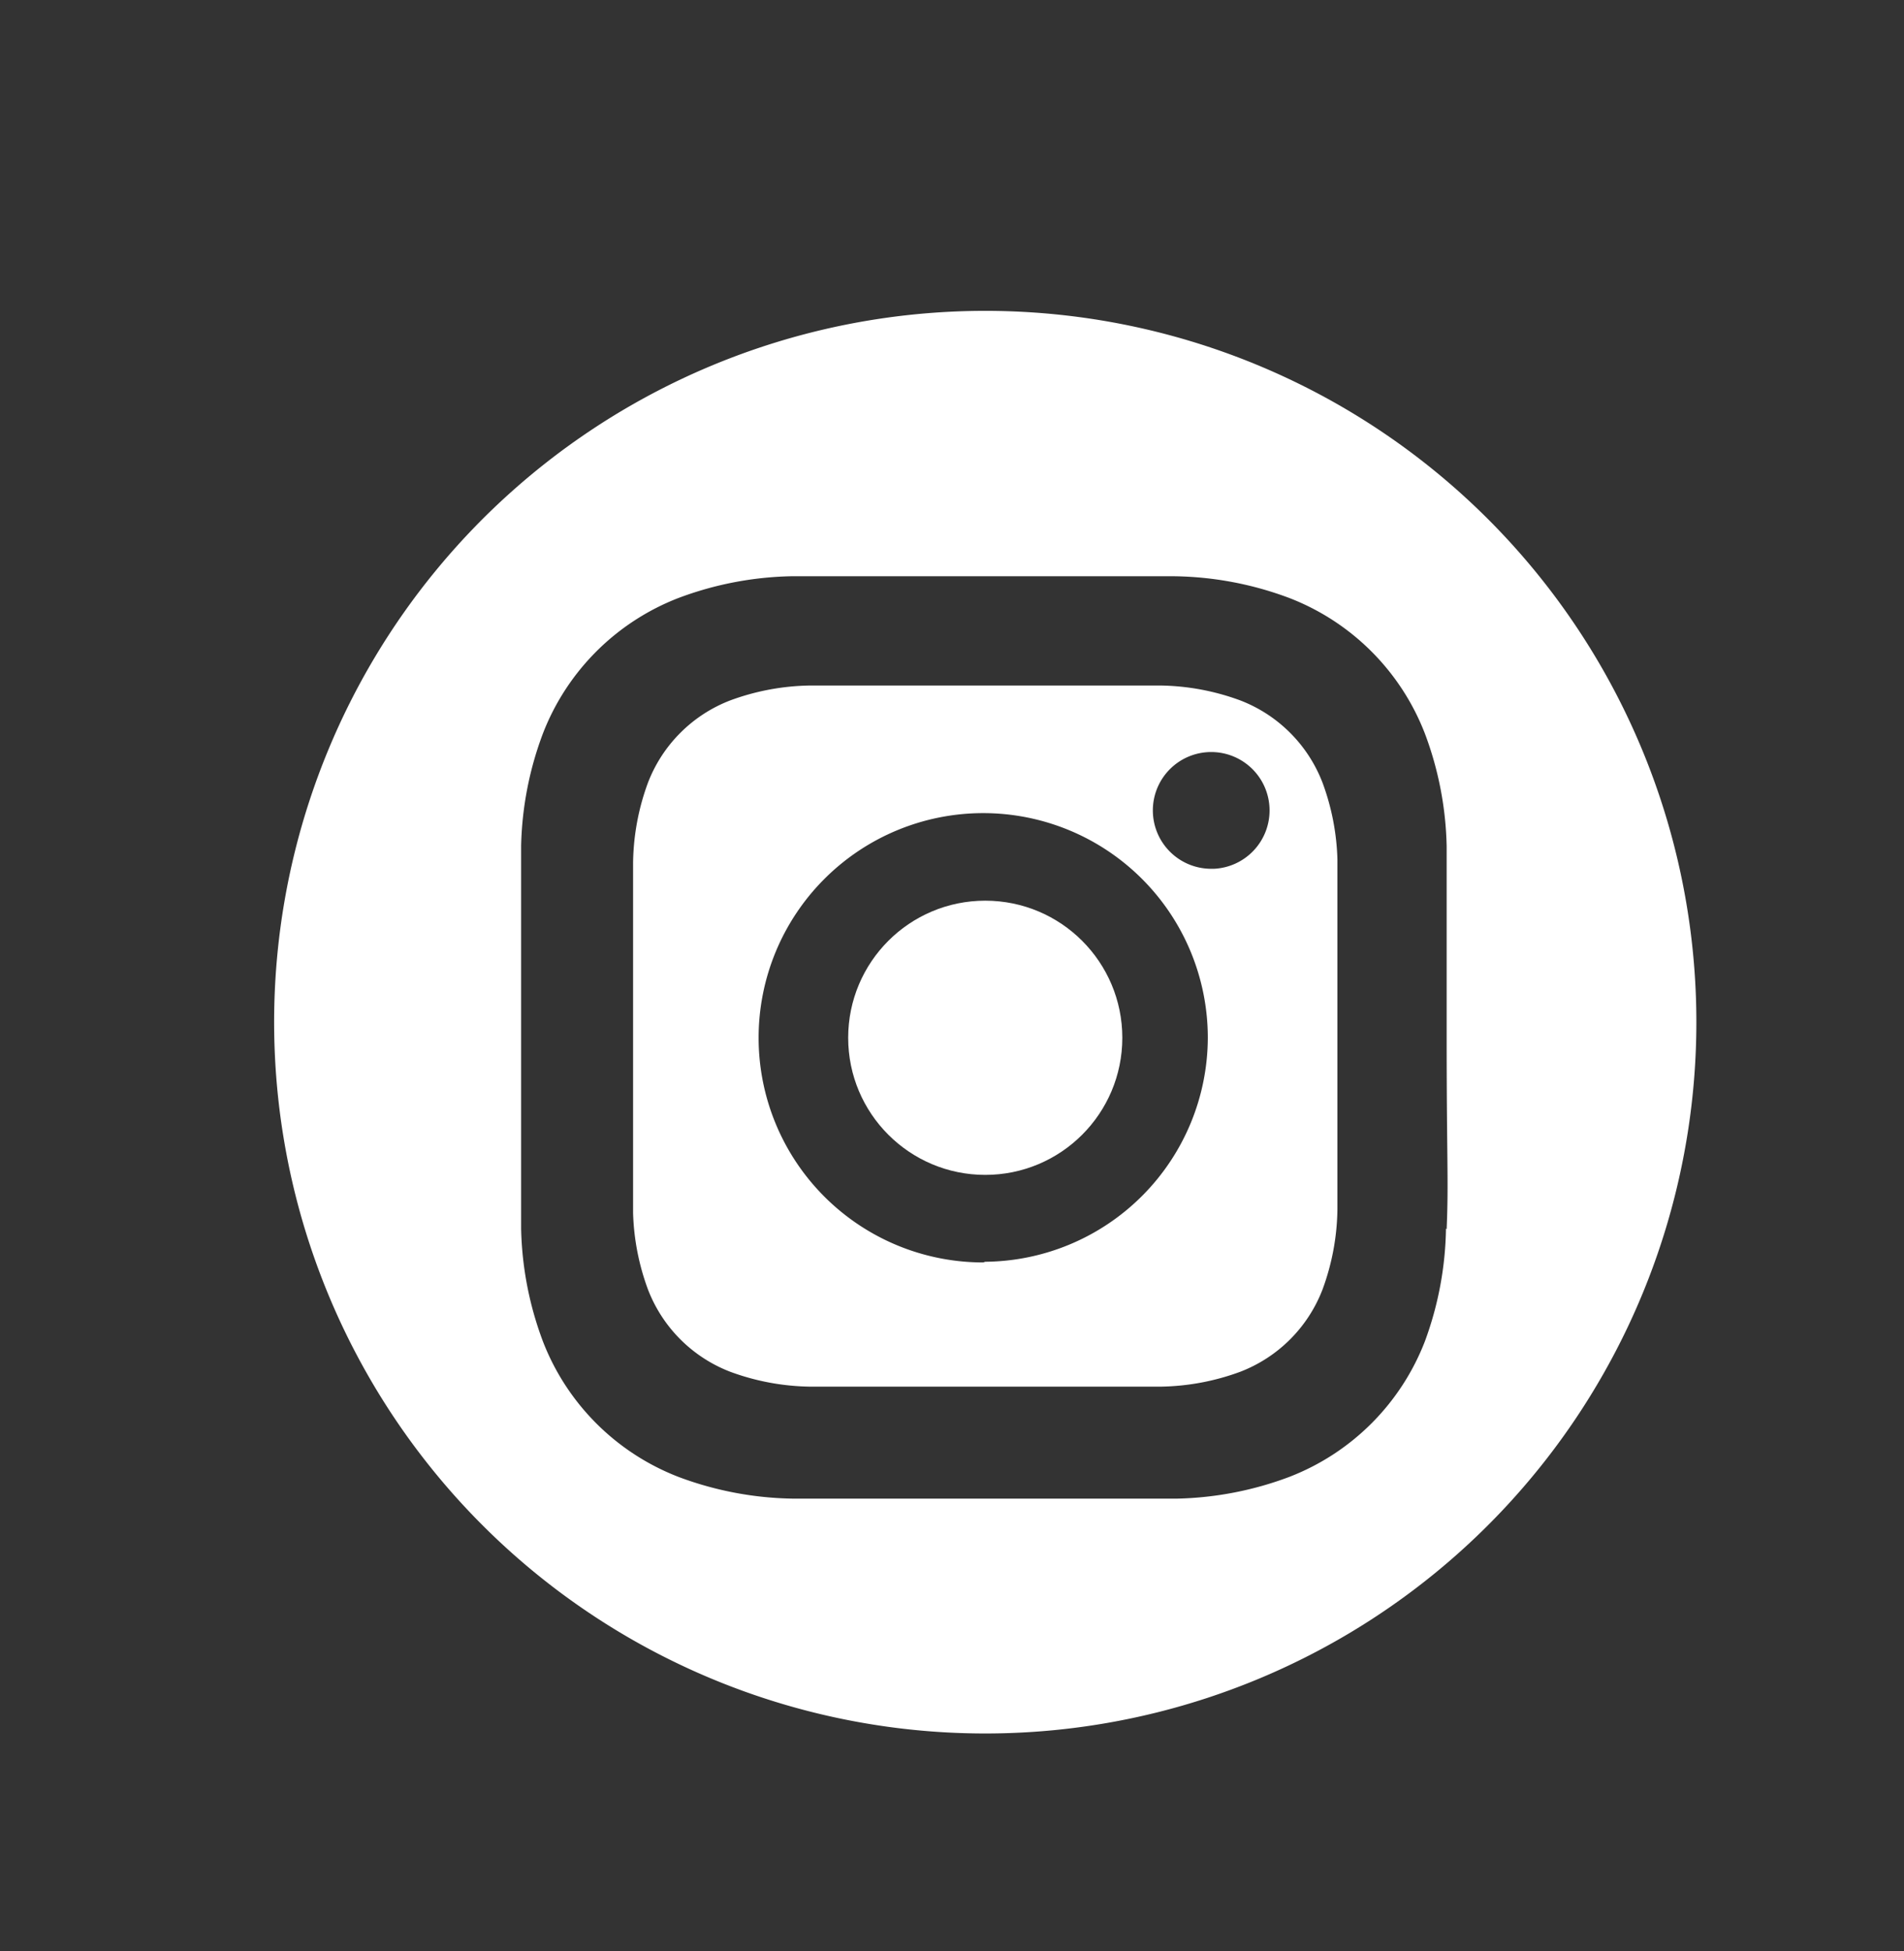
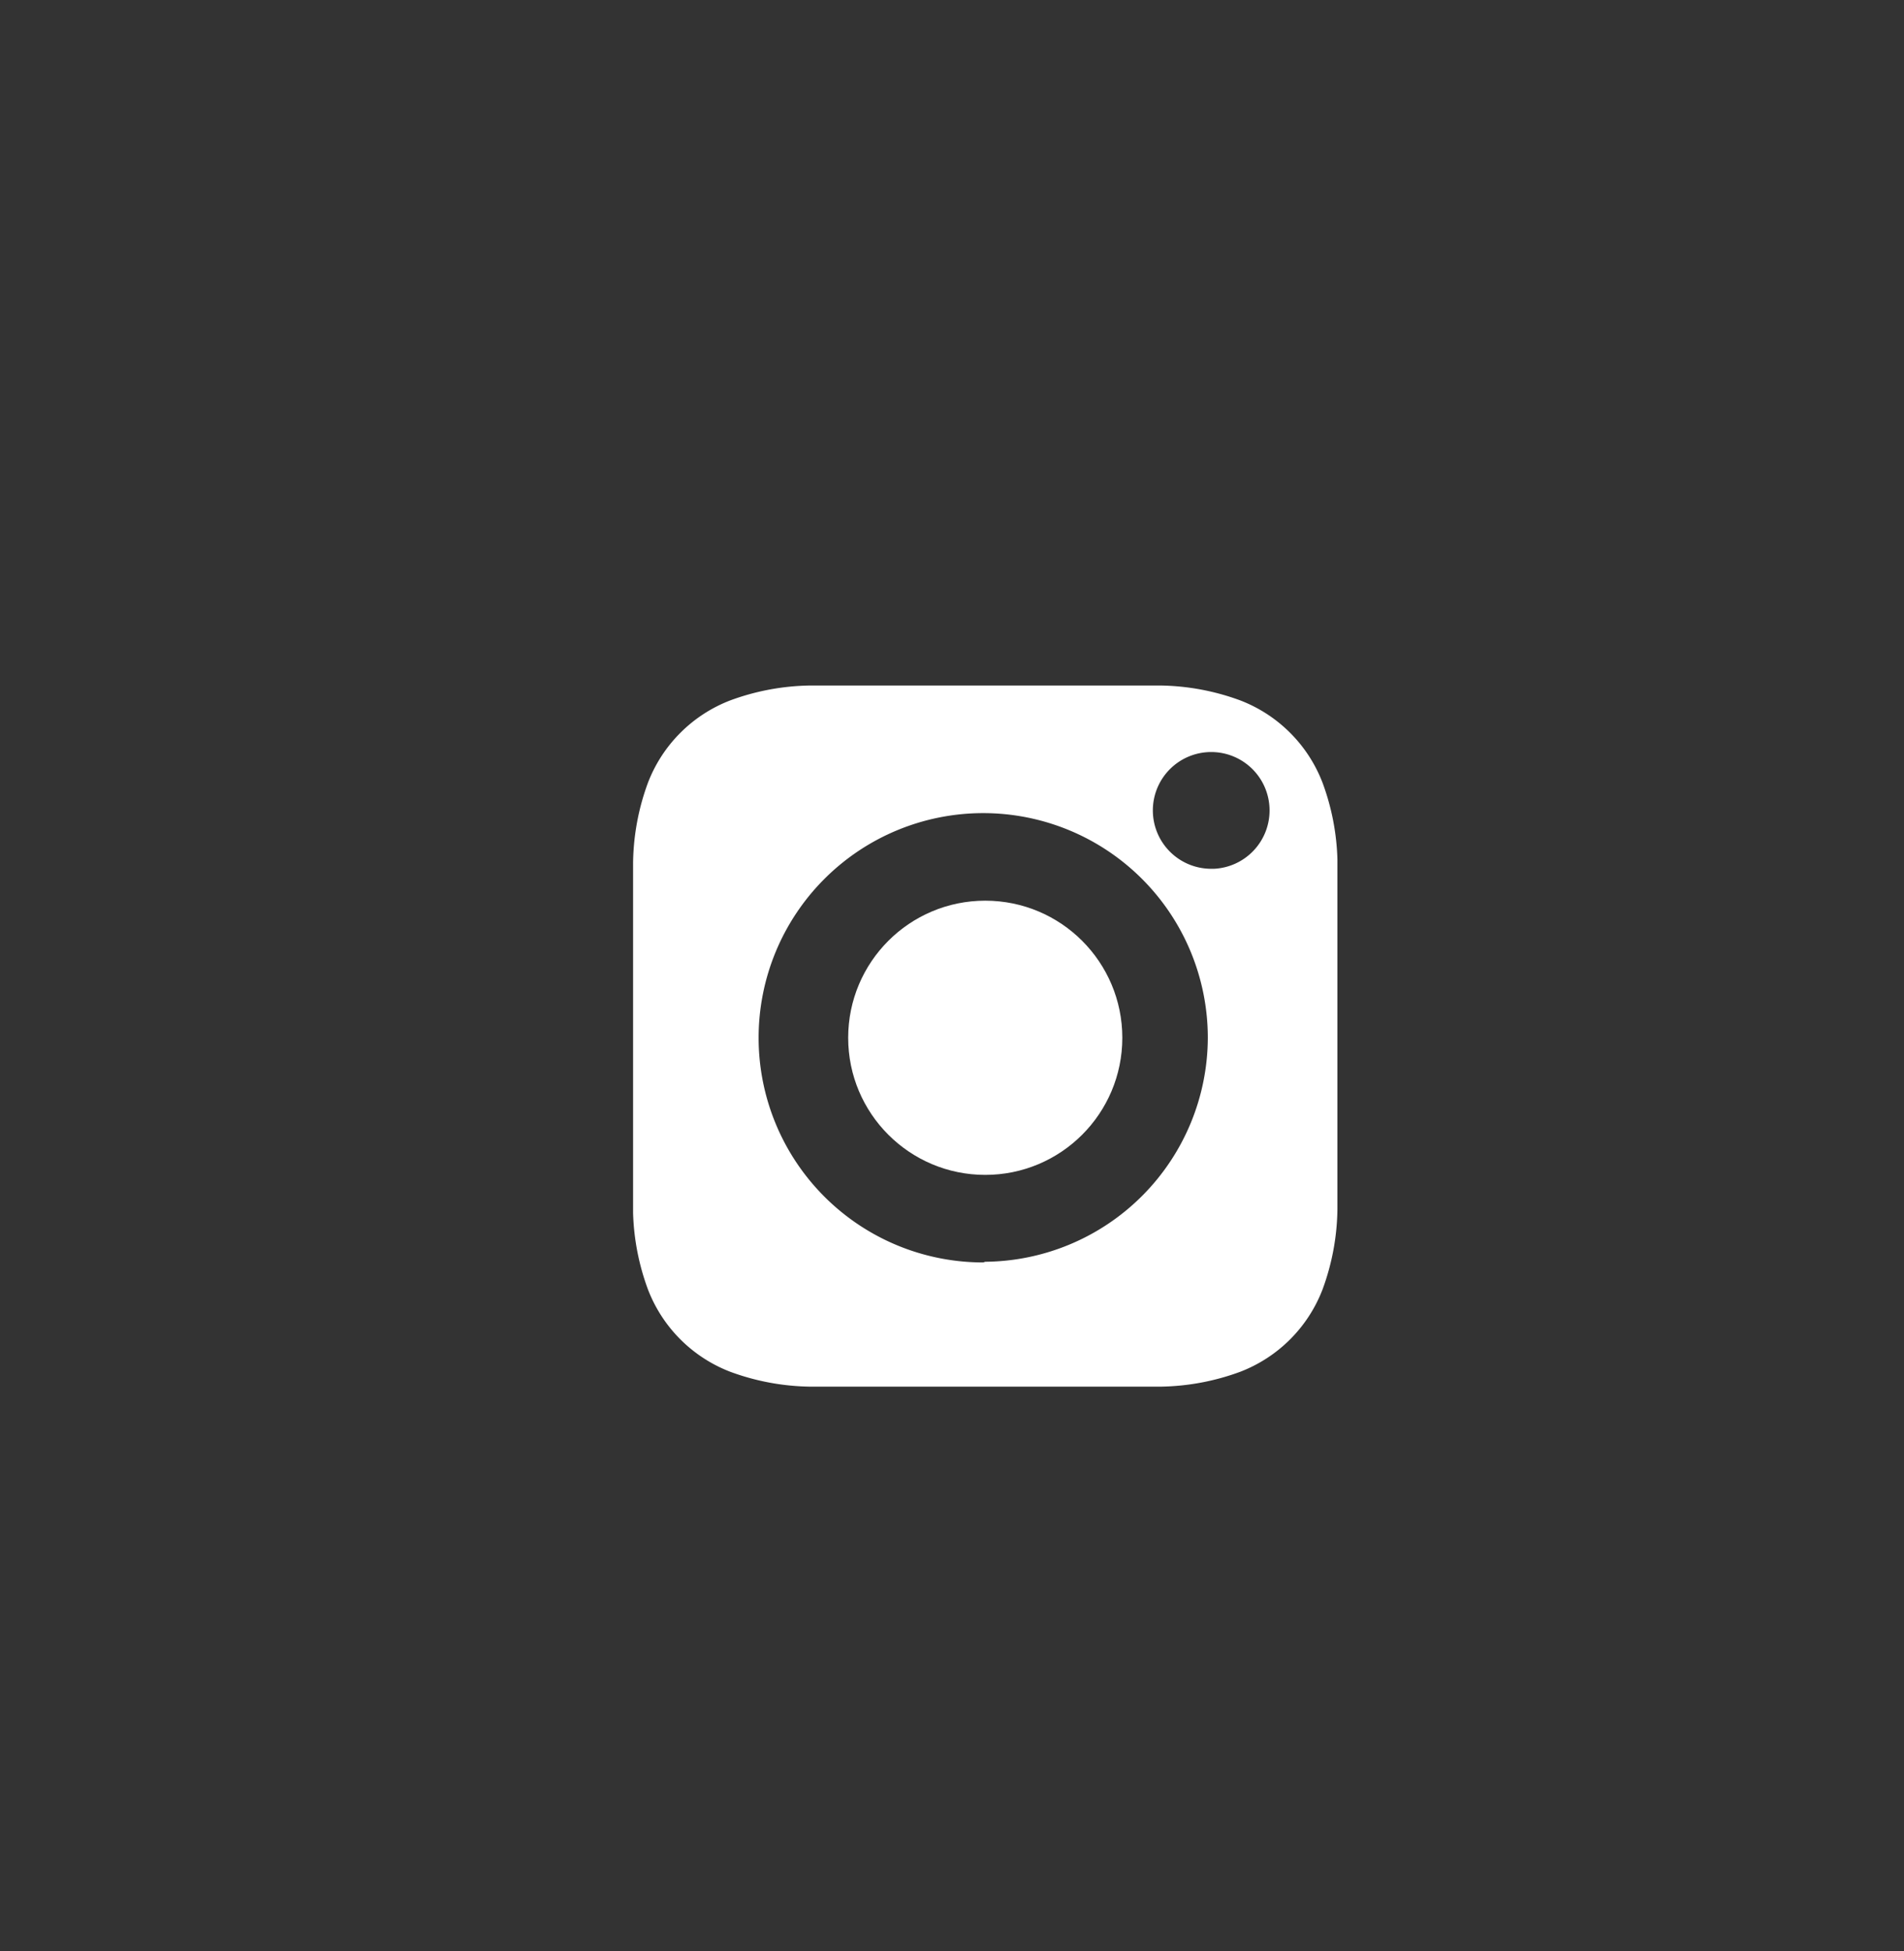
<svg xmlns="http://www.w3.org/2000/svg" id="Слой_1" data-name="Слой 1" viewBox="0 0 28.06 28.75">
  <rect x="0" y="0" width="28.06" height="28.75" fill="#333333" stroke="none" />
  <defs>
    <style>.cls-1{fill:#fff;}</style>
  </defs>
  <title>trix sait element</title>
  <path class="cls-1" d="M19.49,11.53a2.11,2.11,0,0,0-1.21-1.21,3.53,3.53,0,0,0-1.18-.22c-.67,0-.87,0-2.58,0s-1.9,0-2.58,0a3.53,3.53,0,0,0-1.18.22,2.11,2.11,0,0,0-1.21,1.21,3.53,3.53,0,0,0-.22,1.18c0,.67,0,.87,0,2.58s0,1.9,0,2.58A3.53,3.53,0,0,0,9.55,19a2.11,2.11,0,0,0,1.21,1.21,3.53,3.53,0,0,0,1.18.22c.67,0,.87,0,2.58,0s1.9,0,2.58,0a3.53,3.53,0,0,0,1.18-.22A2.11,2.11,0,0,0,19.49,19a3.53,3.53,0,0,0,.22-1.18c0-.67,0-.87,0-2.58s0-1.9,0-2.58A3.53,3.53,0,0,0,19.49,11.53Zm-5,7.07a3.31,3.31,0,1,1,3.31-3.31A3.31,3.31,0,0,1,14.52,18.59Zm3.36-5.8a.86.86,0,1,1,.86-.86A.86.86,0,0,1,17.89,12.8Z" />
-   <path class="cls-1" d="M14.51,4.58A10.48,10.48,0,1,0,25,15.07,10.48,10.48,0,0,0,14.51,4.58Zm6.8,13.52A5,5,0,0,1,21,19.76a3.49,3.49,0,0,1-2,2,5,5,0,0,1-1.66.32c-.73,0-1,0-2.82,0s-2.09,0-2.82,0A5,5,0,0,1,10,21.76a3.49,3.49,0,0,1-2-2,5,5,0,0,1-.32-1.66c0-.73,0-1,0-2.82s0-2.09,0-2.82A5,5,0,0,1,8,10.81a3.49,3.49,0,0,1,2-2,5,5,0,0,1,1.66-.32c.73,0,1,0,2.82,0s2.09,0,2.82,0A5,5,0,0,1,19,8.81a3.49,3.49,0,0,1,2,2,5,5,0,0,1,.32,1.66c0,.73,0,1,0,2.82S21.35,17.38,21.32,18.11Z" />
  <circle class="cls-1" cx="14.52" cy="15.29" r="2.02" />
</svg>